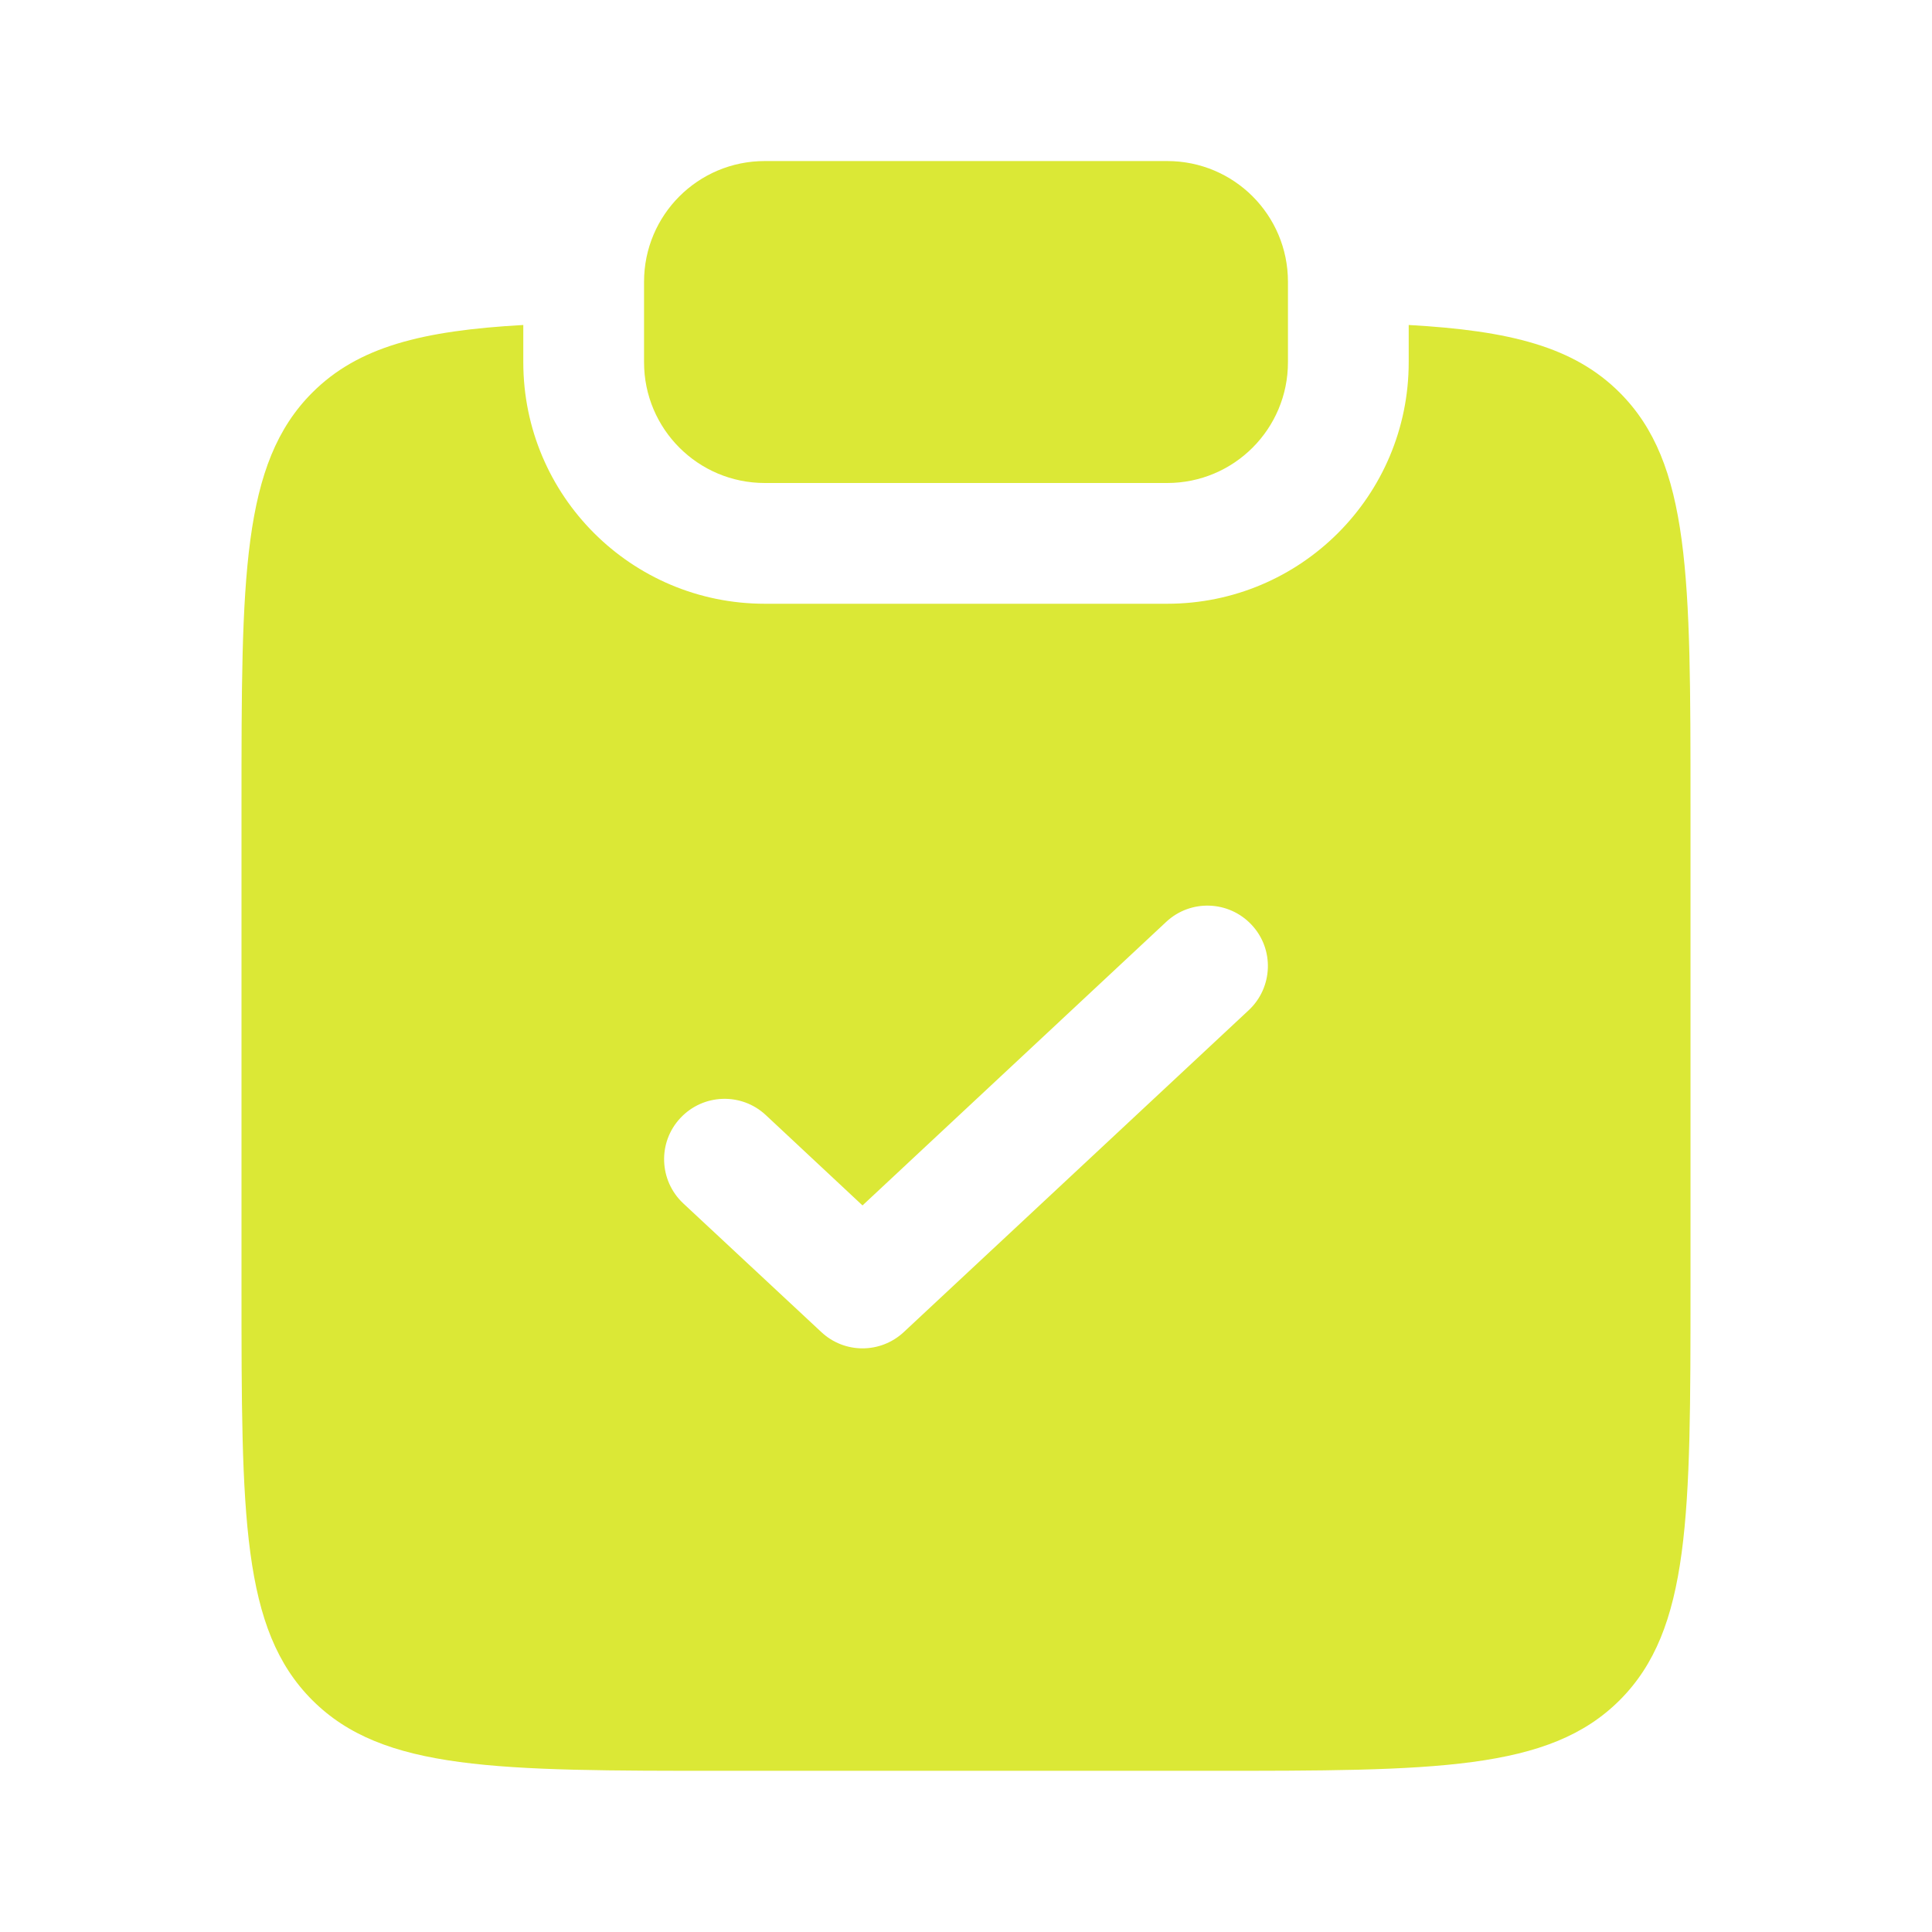
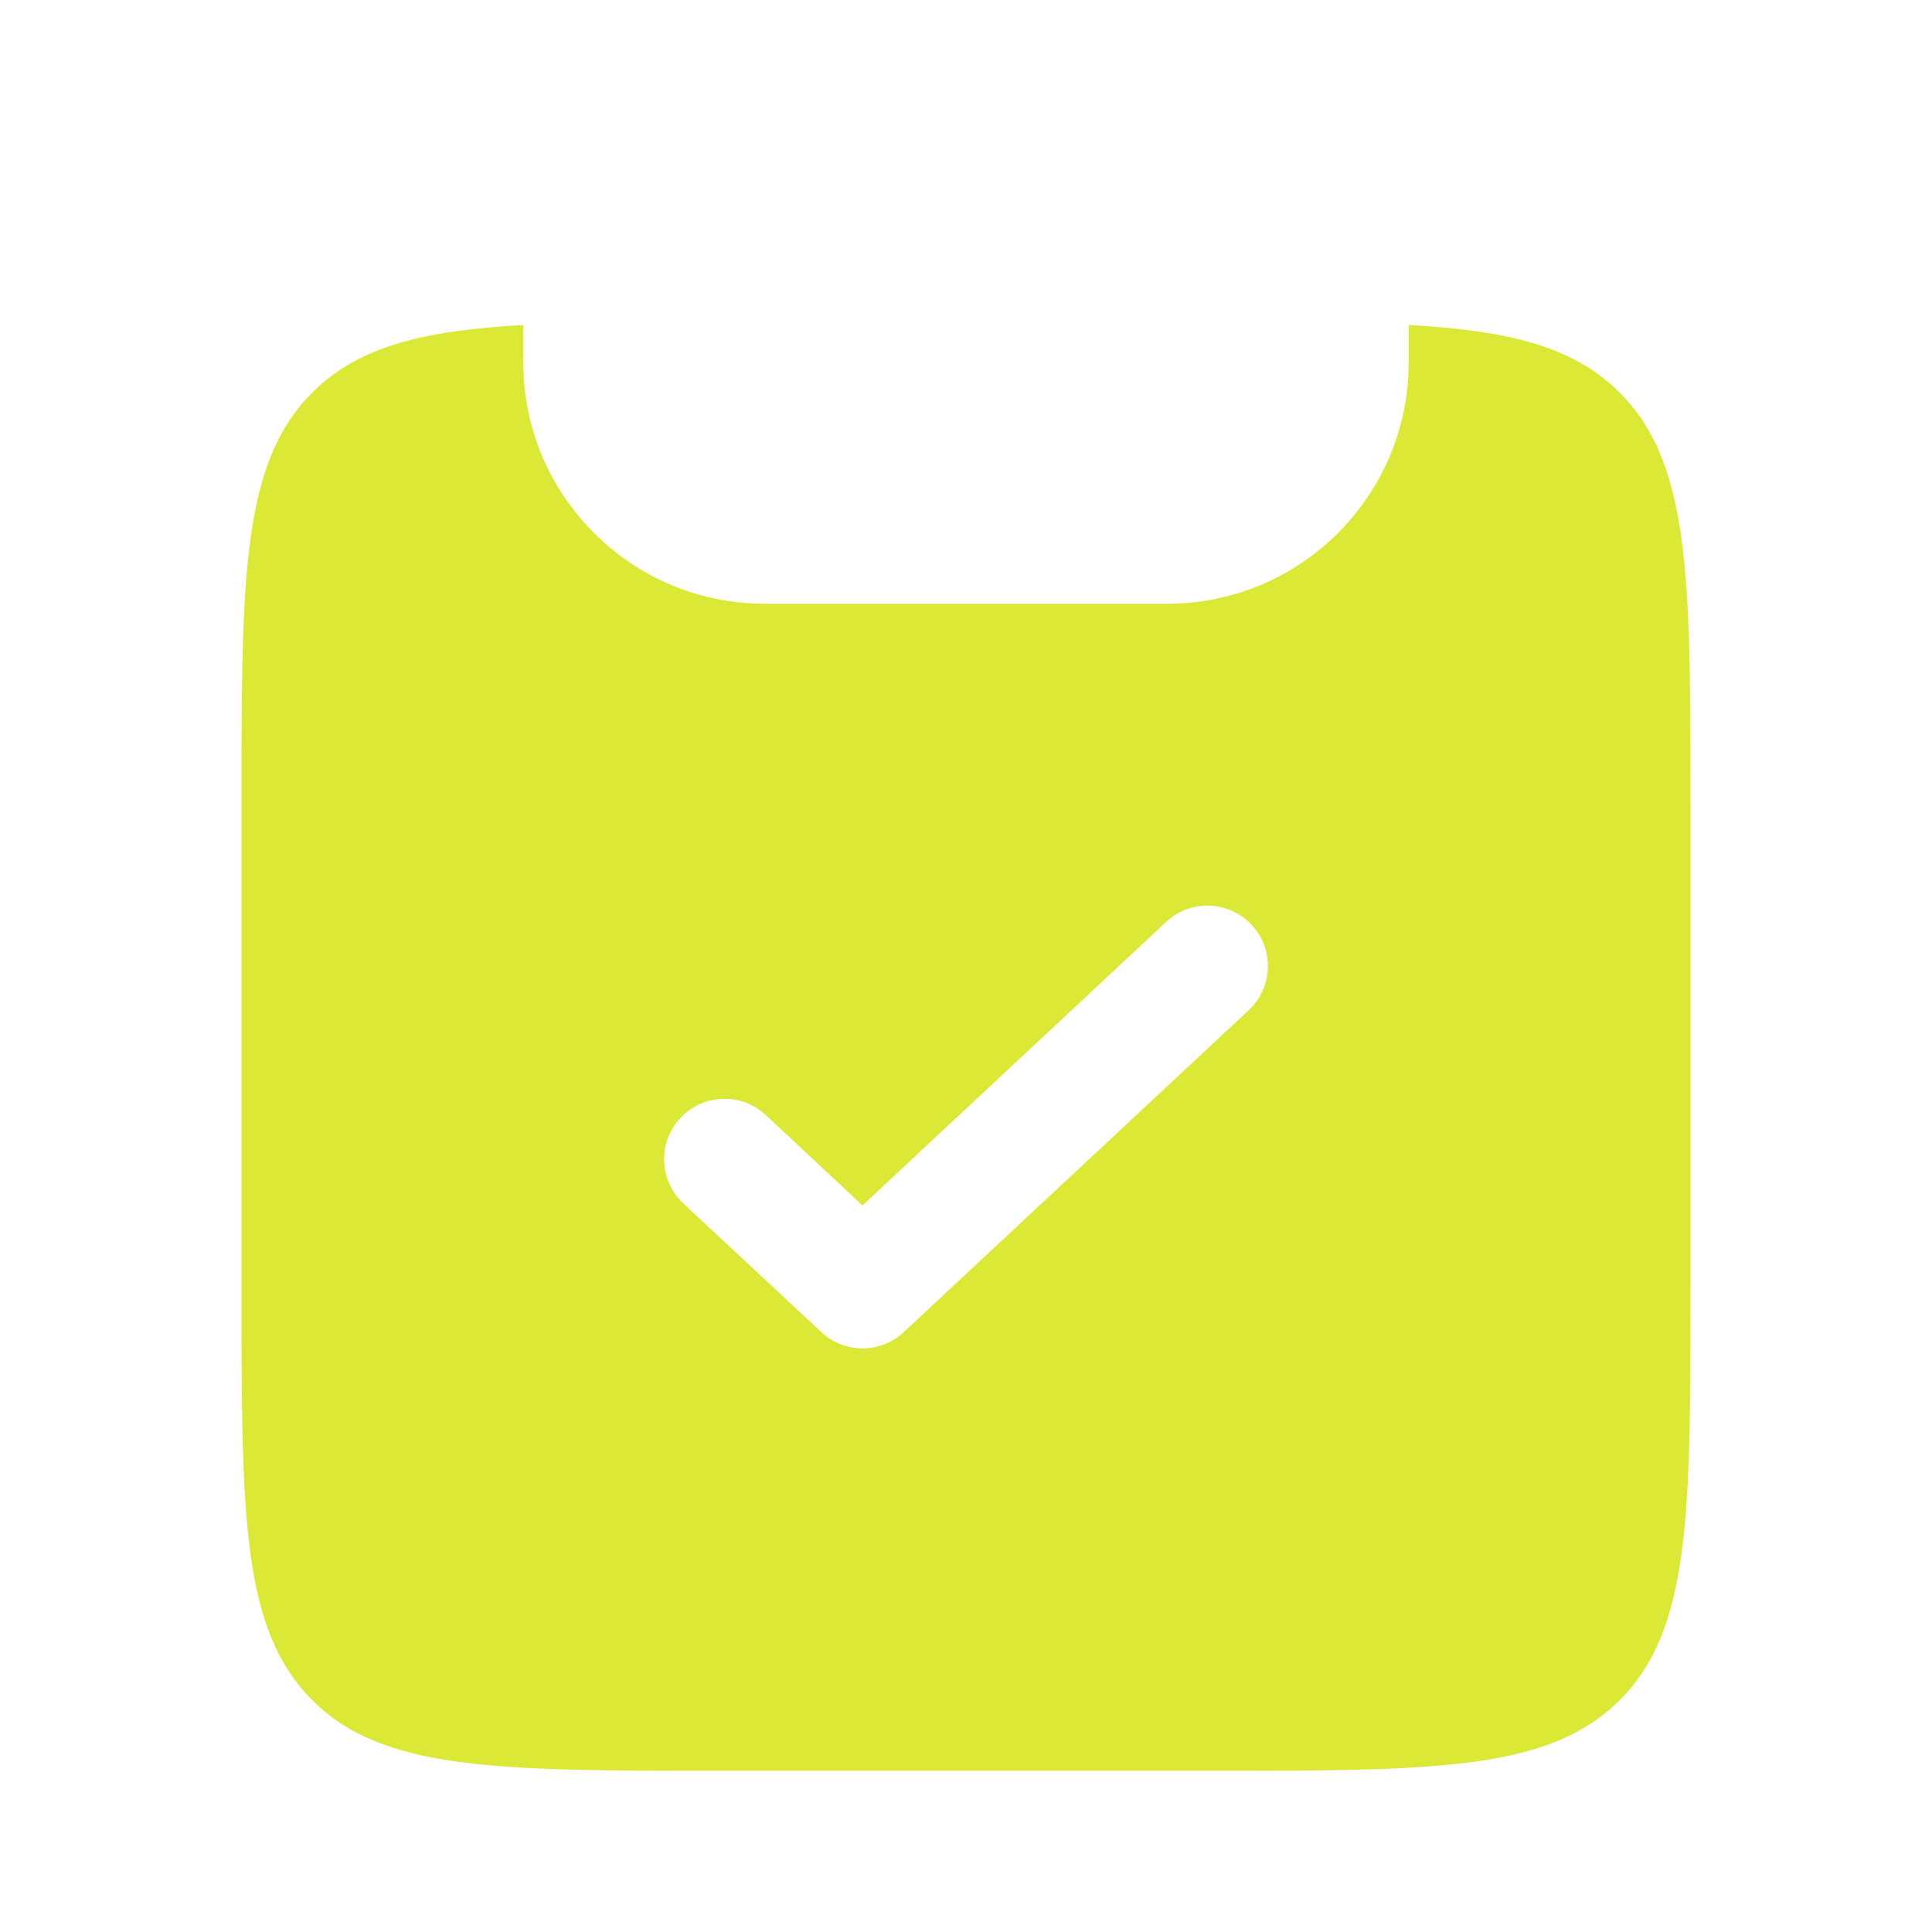
<svg xmlns="http://www.w3.org/2000/svg" viewBox="0 0 14 14" fill="none">
-   <path d="M5.542 1.167C5.058 1.167 4.667 1.558 4.667 2.042V2.625C4.667 3.108 5.058 3.5 5.542 3.5H8.458C8.942 3.5 9.333 3.108 9.333 2.625V2.042C9.333 1.558 8.942 1.167 8.458 1.167H5.542Z" fill="#DBE836" />
  <path fill-rule="evenodd" clip-rule="evenodd" d="M3.792 2.355C3.058 2.396 2.595 2.513 2.263 2.845C1.75 3.358 1.75 4.182 1.75 5.832V9.332C1.75 10.982 1.75 11.807 2.263 12.32C2.775 12.832 3.6 12.832 5.25 12.832H8.75C10.4 12.832 11.225 12.832 11.737 12.32C12.25 11.807 12.25 10.982 12.25 9.332V5.832C12.25 4.182 12.25 3.358 11.737 2.845C11.405 2.513 10.942 2.396 10.208 2.355V2.625C10.208 3.592 9.425 4.375 8.458 4.375H5.542C4.575 4.375 3.792 3.592 3.792 2.625V2.355ZM9.049 7.32C9.225 7.155 9.235 6.878 9.07 6.702C8.905 6.525 8.628 6.515 8.451 6.68L6.25 8.735L5.549 8.08C5.372 7.915 5.095 7.925 4.93 8.102C4.765 8.278 4.775 8.555 4.951 8.72L5.952 9.653C6.12 9.81 6.38 9.81 6.549 9.653L9.049 7.32Z" fill="#DBE836" />
</svg>